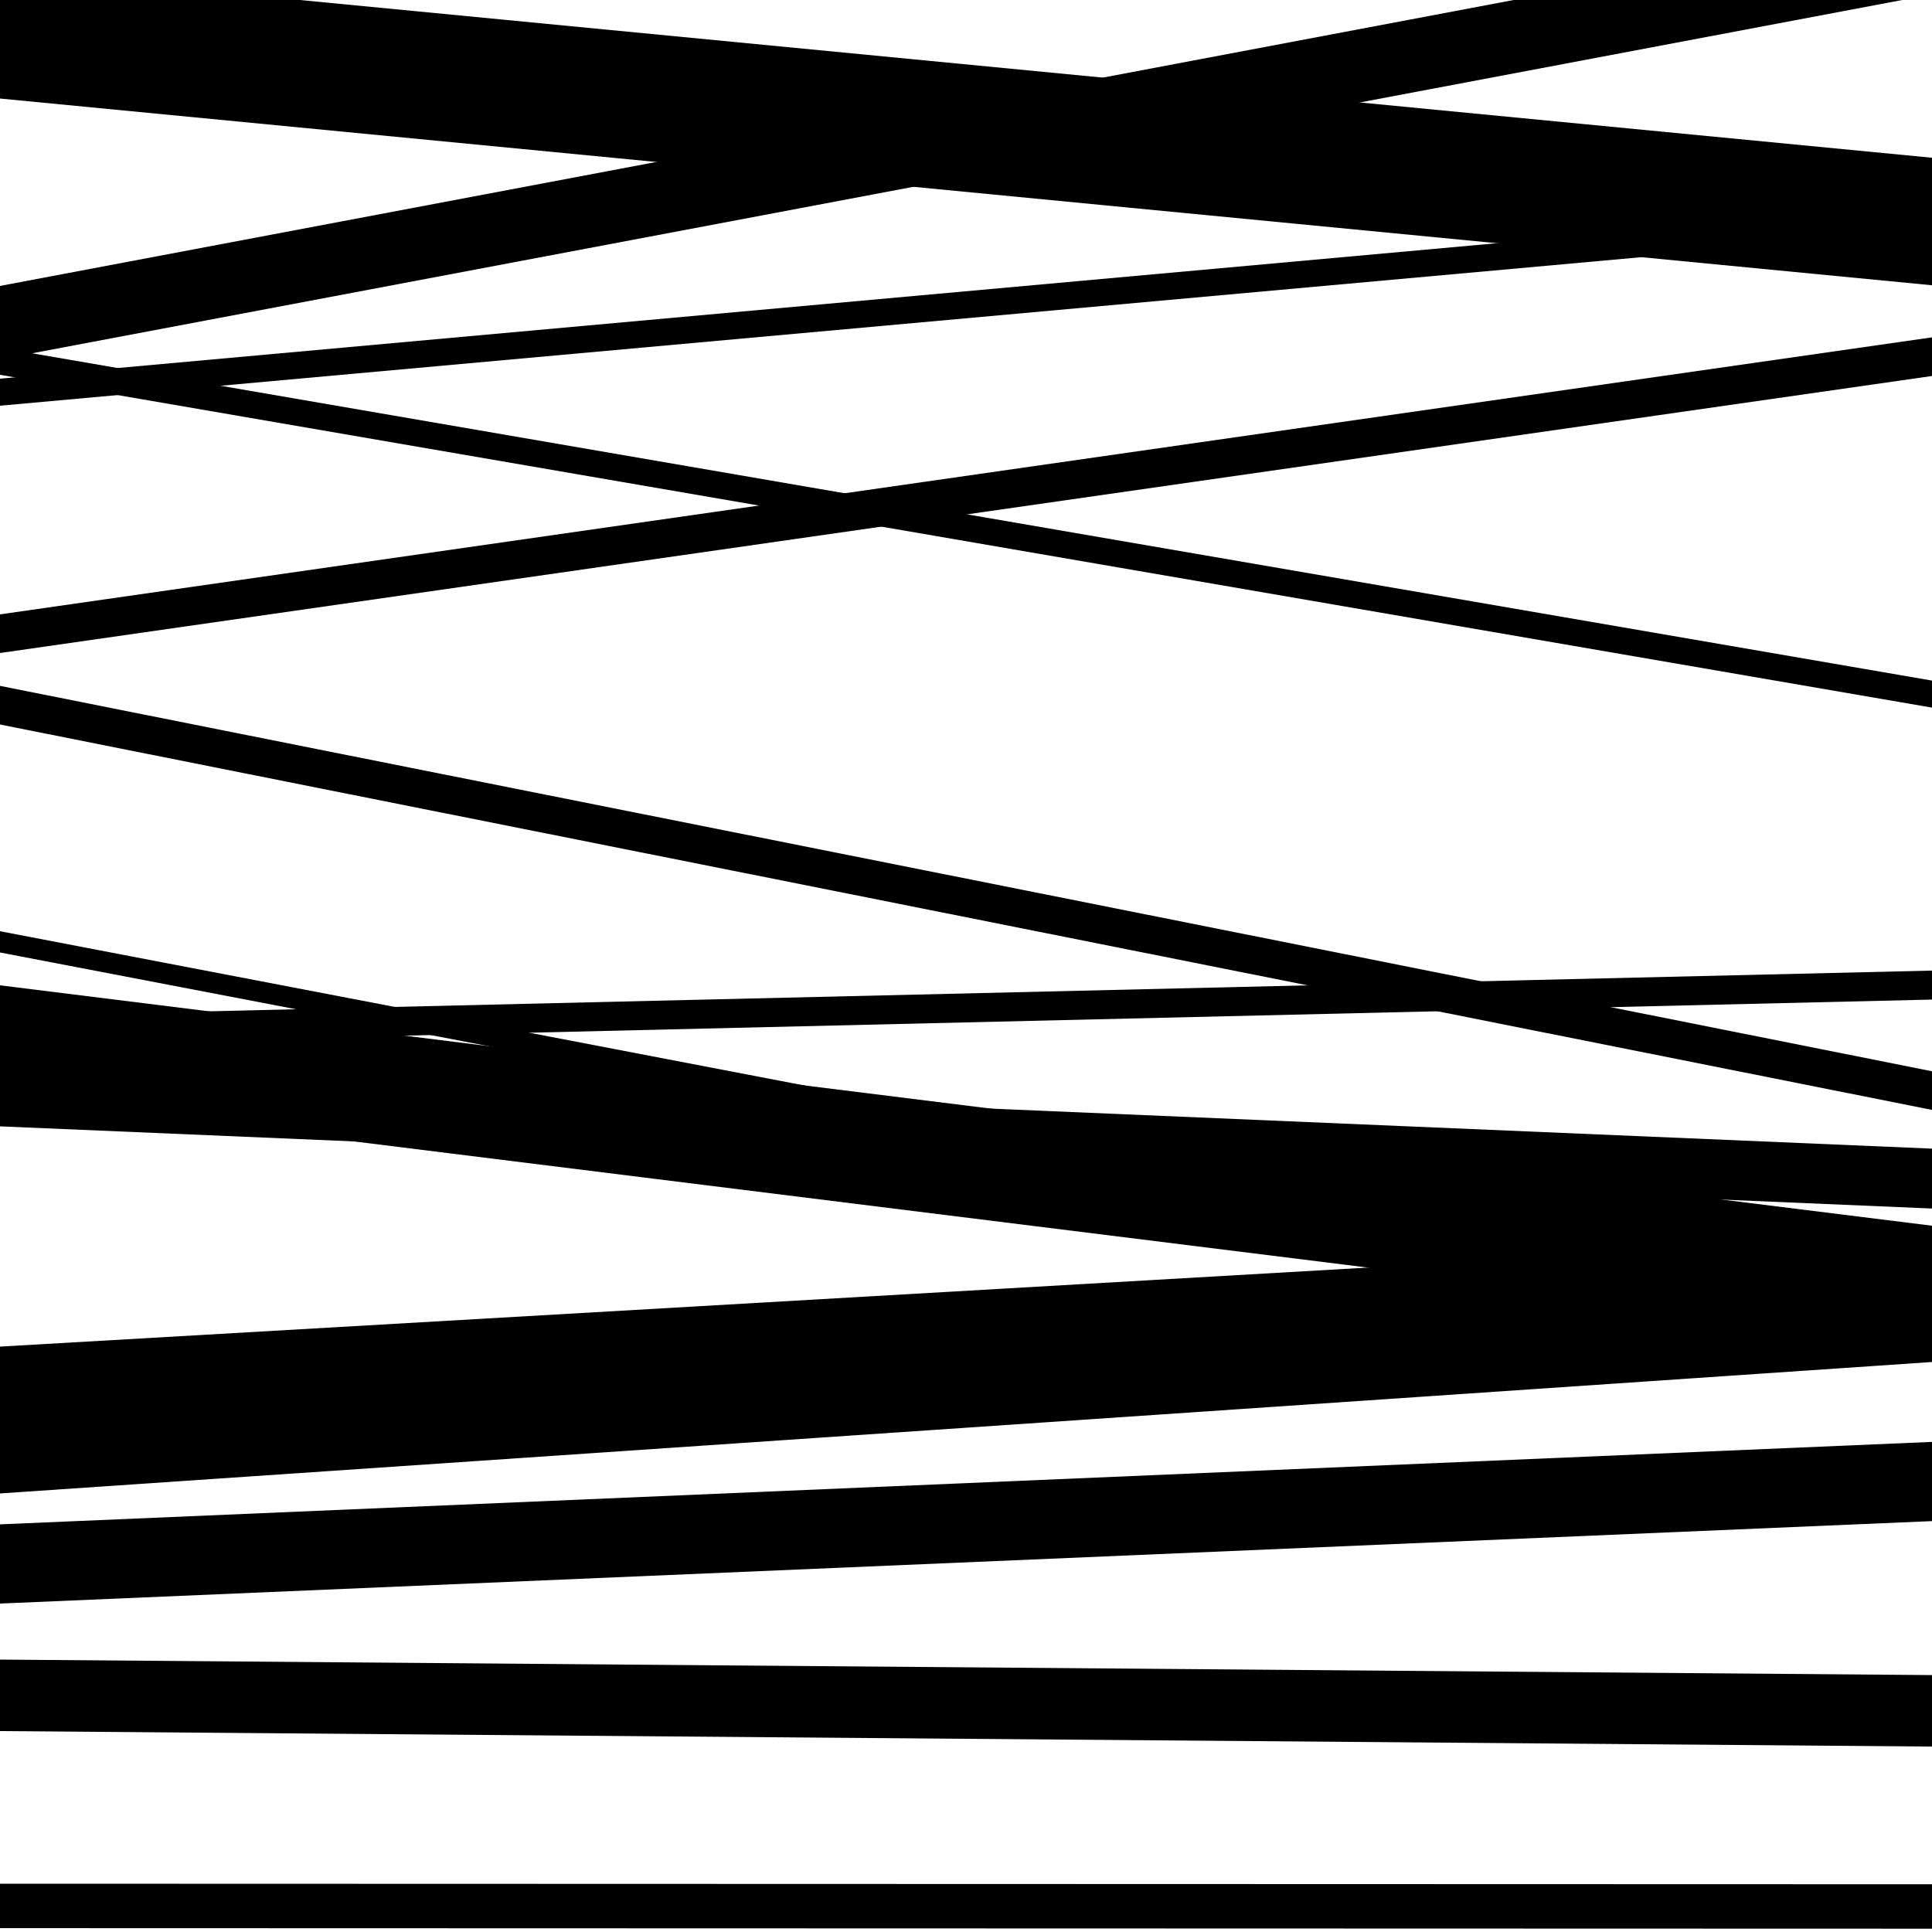
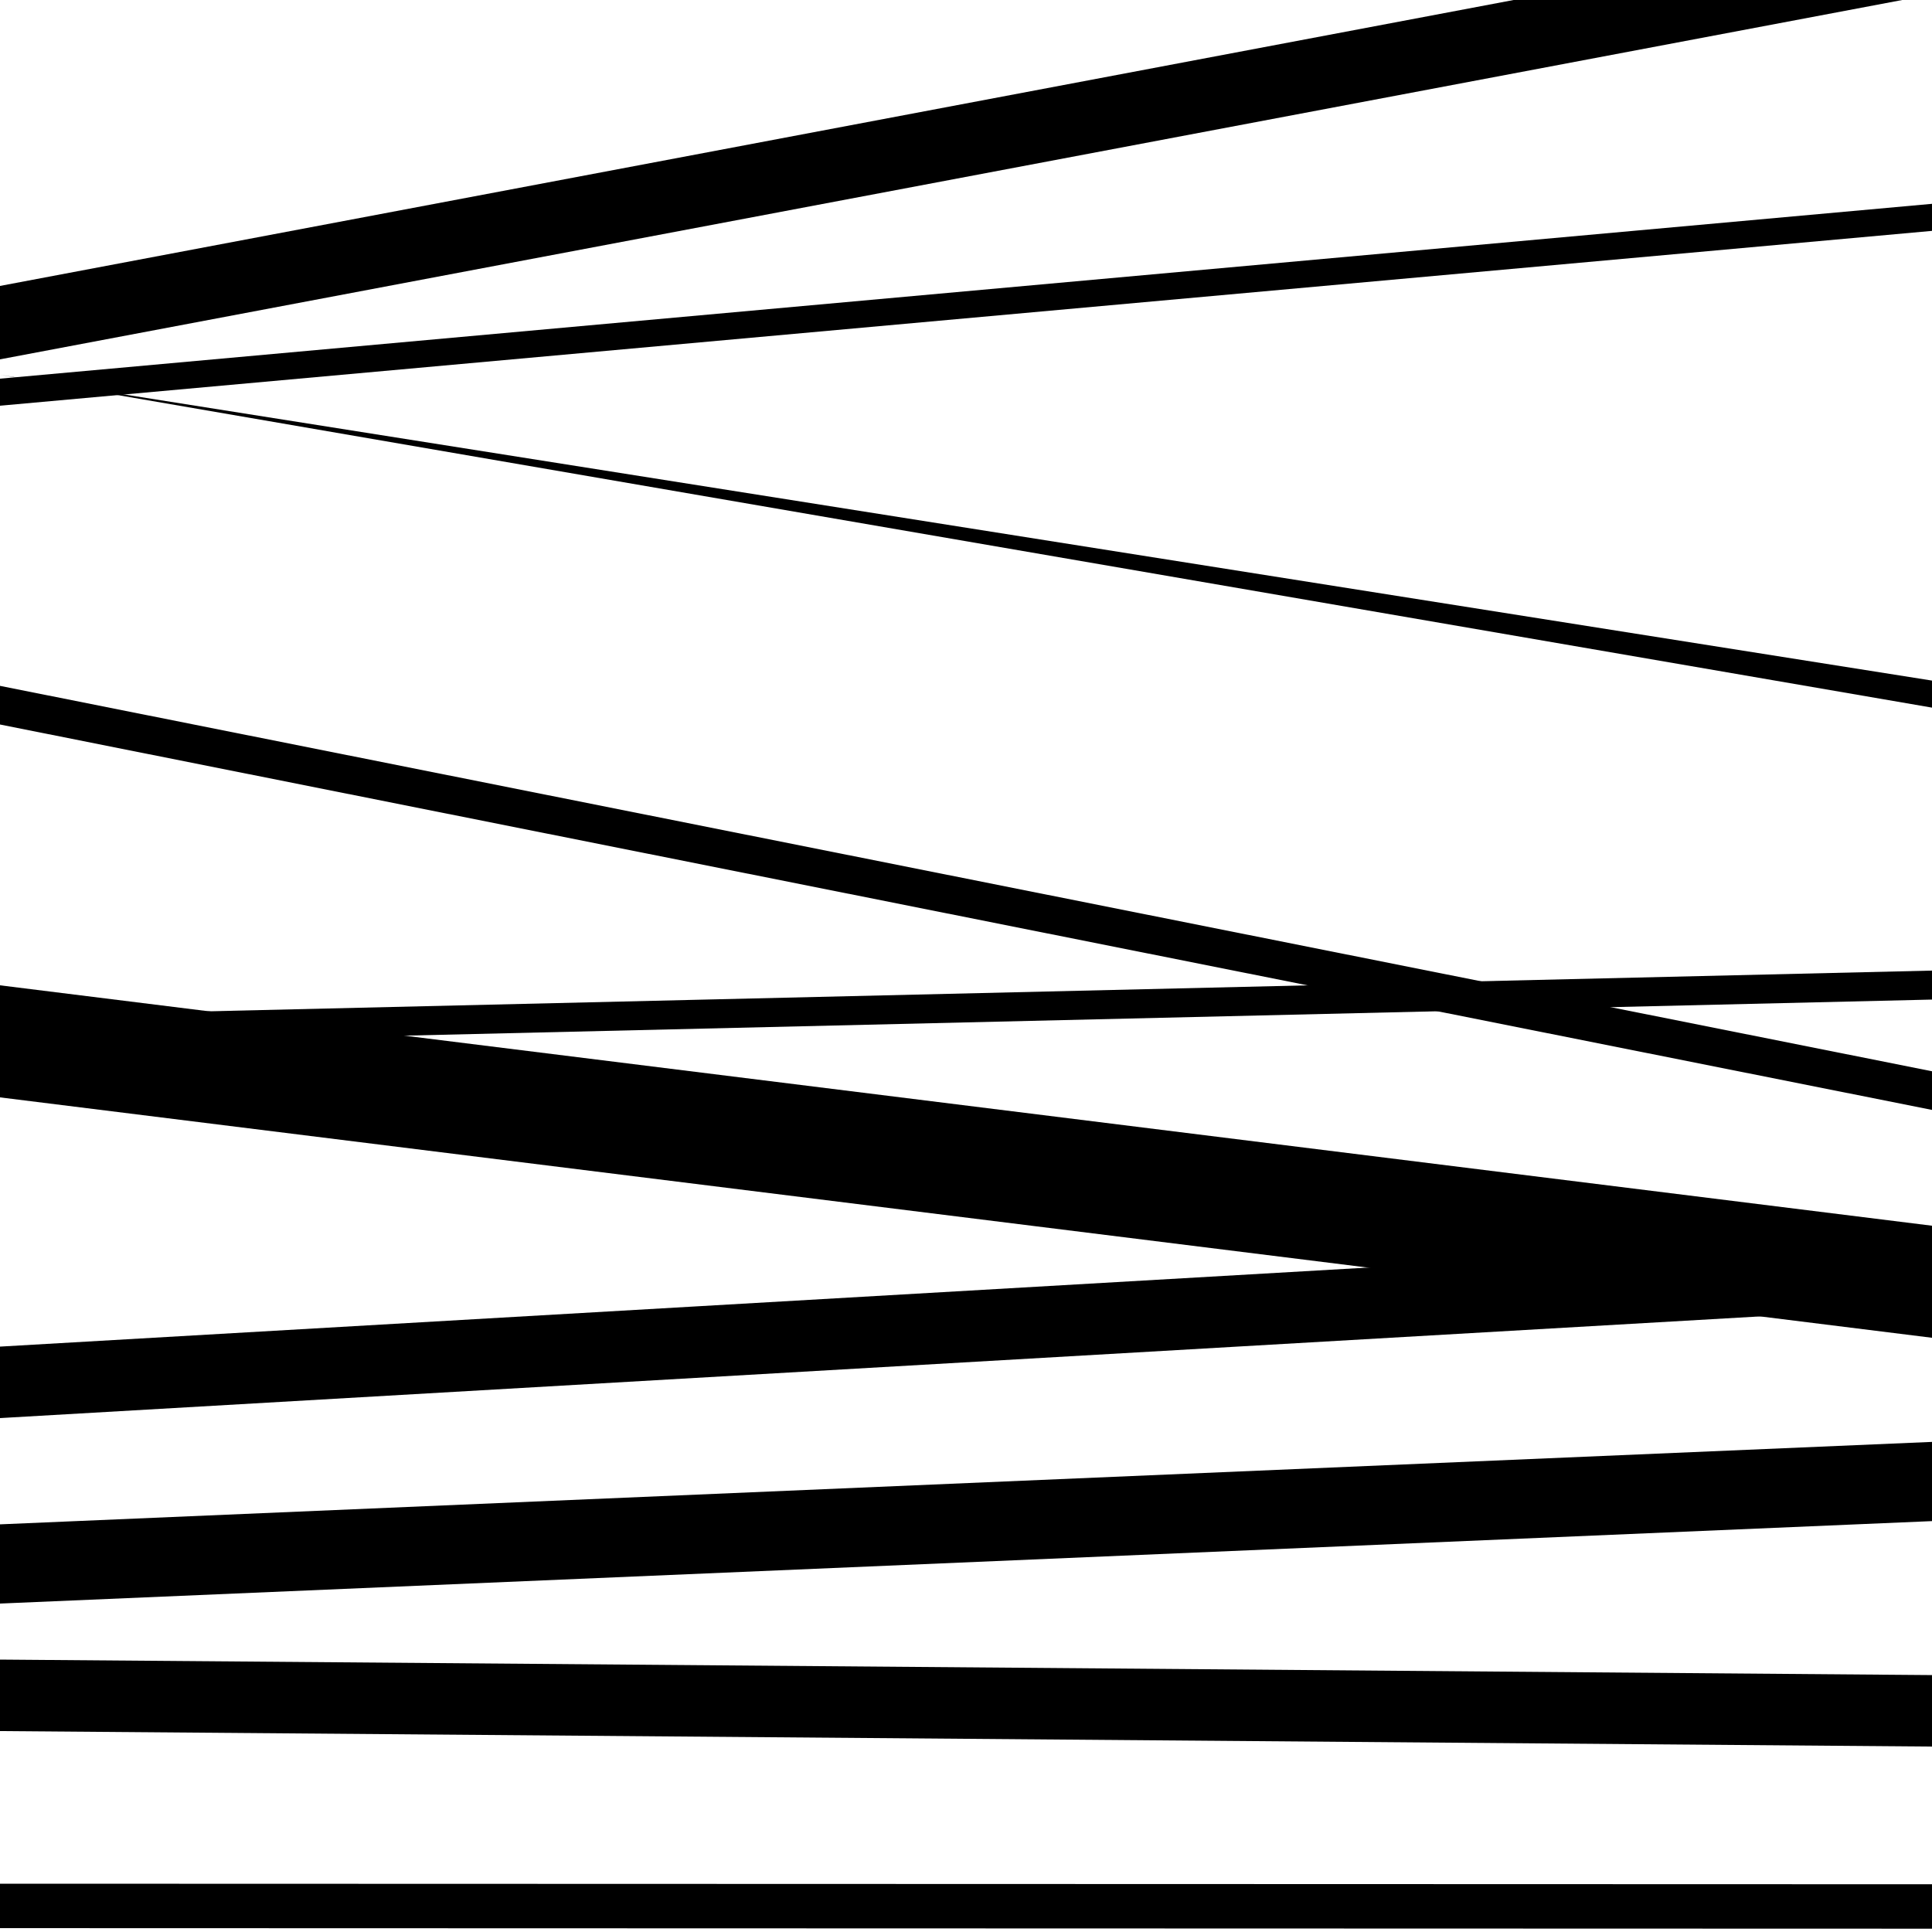
<svg xmlns="http://www.w3.org/2000/svg" viewBox="0 0 1000 1000" height="1000" width="1000">
  <rect x="0" y="0" width="1000" height="1000" fill="#ffffff" />
-   <path opacity="0.8" d="M 0 583 L 1000 625.533 L 1000 594.533 L 0 552 Z" fill="hsl(236, 15%, 50%)" />
  <path opacity="0.8" d="M 0 830 L 1000 787.324 L 1000 746.324 L 0 789 Z" fill="hsl(241, 25%, 70%)" />
  <path opacity="0.8" d="M 0 998 L 1000 998.287 L 1000 975.287 L 0 975 Z" fill="hsl(246, 30%, 90%)" />
  <path opacity="0.8" d="M 0 186 L 1000 -2.911 L 1000 -40.911 L 0 148 Z" fill="hsl(231, 10%, 30%)" />
-   <path opacity="0.8" d="M 0 338 L 1000 194.613 L 1000 174.613 L 0 318 Z" fill="hsl(236, 15%, 50%)" />
-   <path opacity="0.8" d="M 0 493 L 1000 684.754 L 1000 673.754 L 0 482 Z" fill="hsl(241, 25%, 70%)" />
-   <path opacity="0.8" d="M 0 773 L 1000 704.968 L 1000 656.968 L 0 725 Z" fill="hsl(246, 30%, 90%)" />
-   <path opacity="0.8" d="M 0 51 L 1000 147.653 L 1000 81.653 L 0 -15 Z" fill="hsl(231, 10%, 30%)" />
-   <path opacity="0.8" d="M 0 194 L 1000 366.267 L 1000 352.267 L 0 180 Z" fill="hsl(236, 15%, 50%)" />
+   <path opacity="0.8" d="M 0 194 L 1000 366.267 L 1000 352.267 Z" fill="hsl(236, 15%, 50%)" />
  <path opacity="0.8" d="M 0 375 L 1000 574.485 L 1000 554.485 L 0 355 Z" fill="hsl(241, 25%, 70%)" />
  <path opacity="0.8" d="M 0 568 L 1000 692.432 L 1000 634.432 L 0 510 Z" fill="hsl(246, 30%, 90%)" />
  <path opacity="0.8" d="M 0 896 L 1000 904.021 L 1000 867.021 L 0 859 Z" fill="hsl(231, 10%, 30%)" />
  <path opacity="0.8" d="M 0 210 L 1000 119.499 L 1000 105.499 L 0 196 Z" fill="hsl(236, 15%, 50%)" />
  <path opacity="0.8" d="M 0 541 L 1000 517.376 L 1000 502.376 L 0 526 Z" fill="hsl(241, 25%, 70%)" />
  <path opacity="0.8" d="M 0 734 L 1000 676.224 L 1000 639.224 L 0 697 Z" fill="hsl(246, 30%, 90%)" />
</svg>